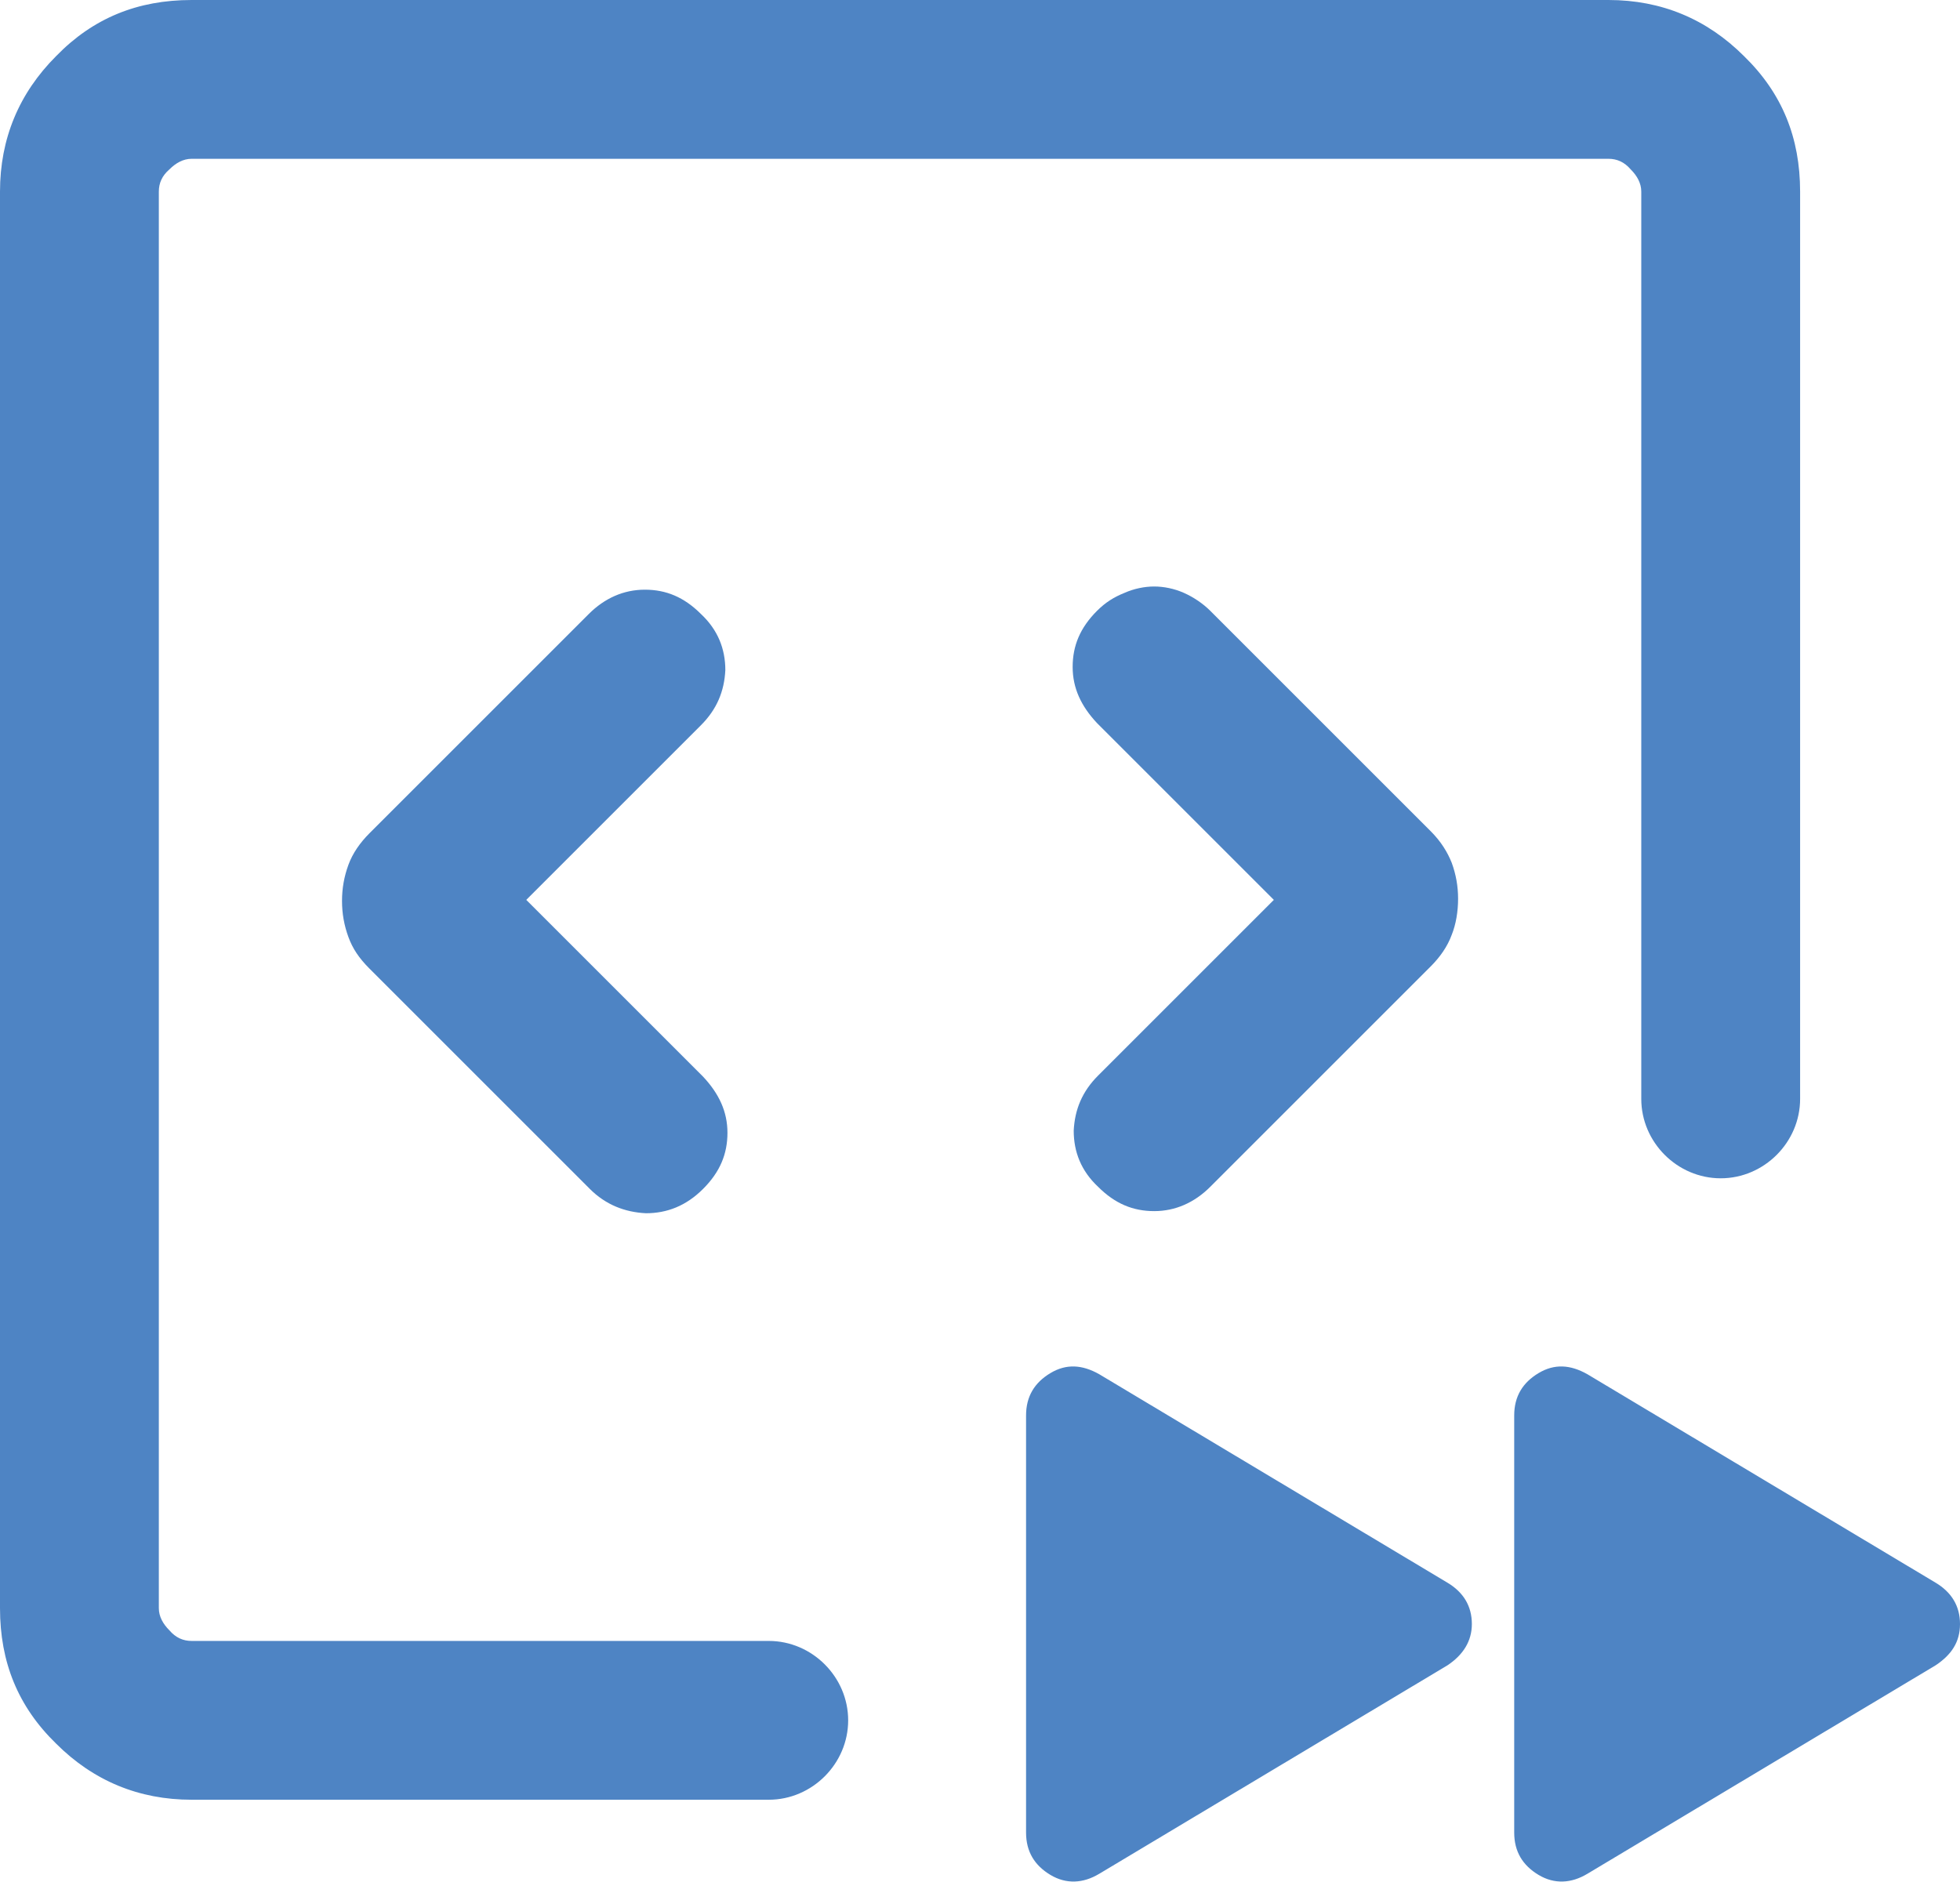
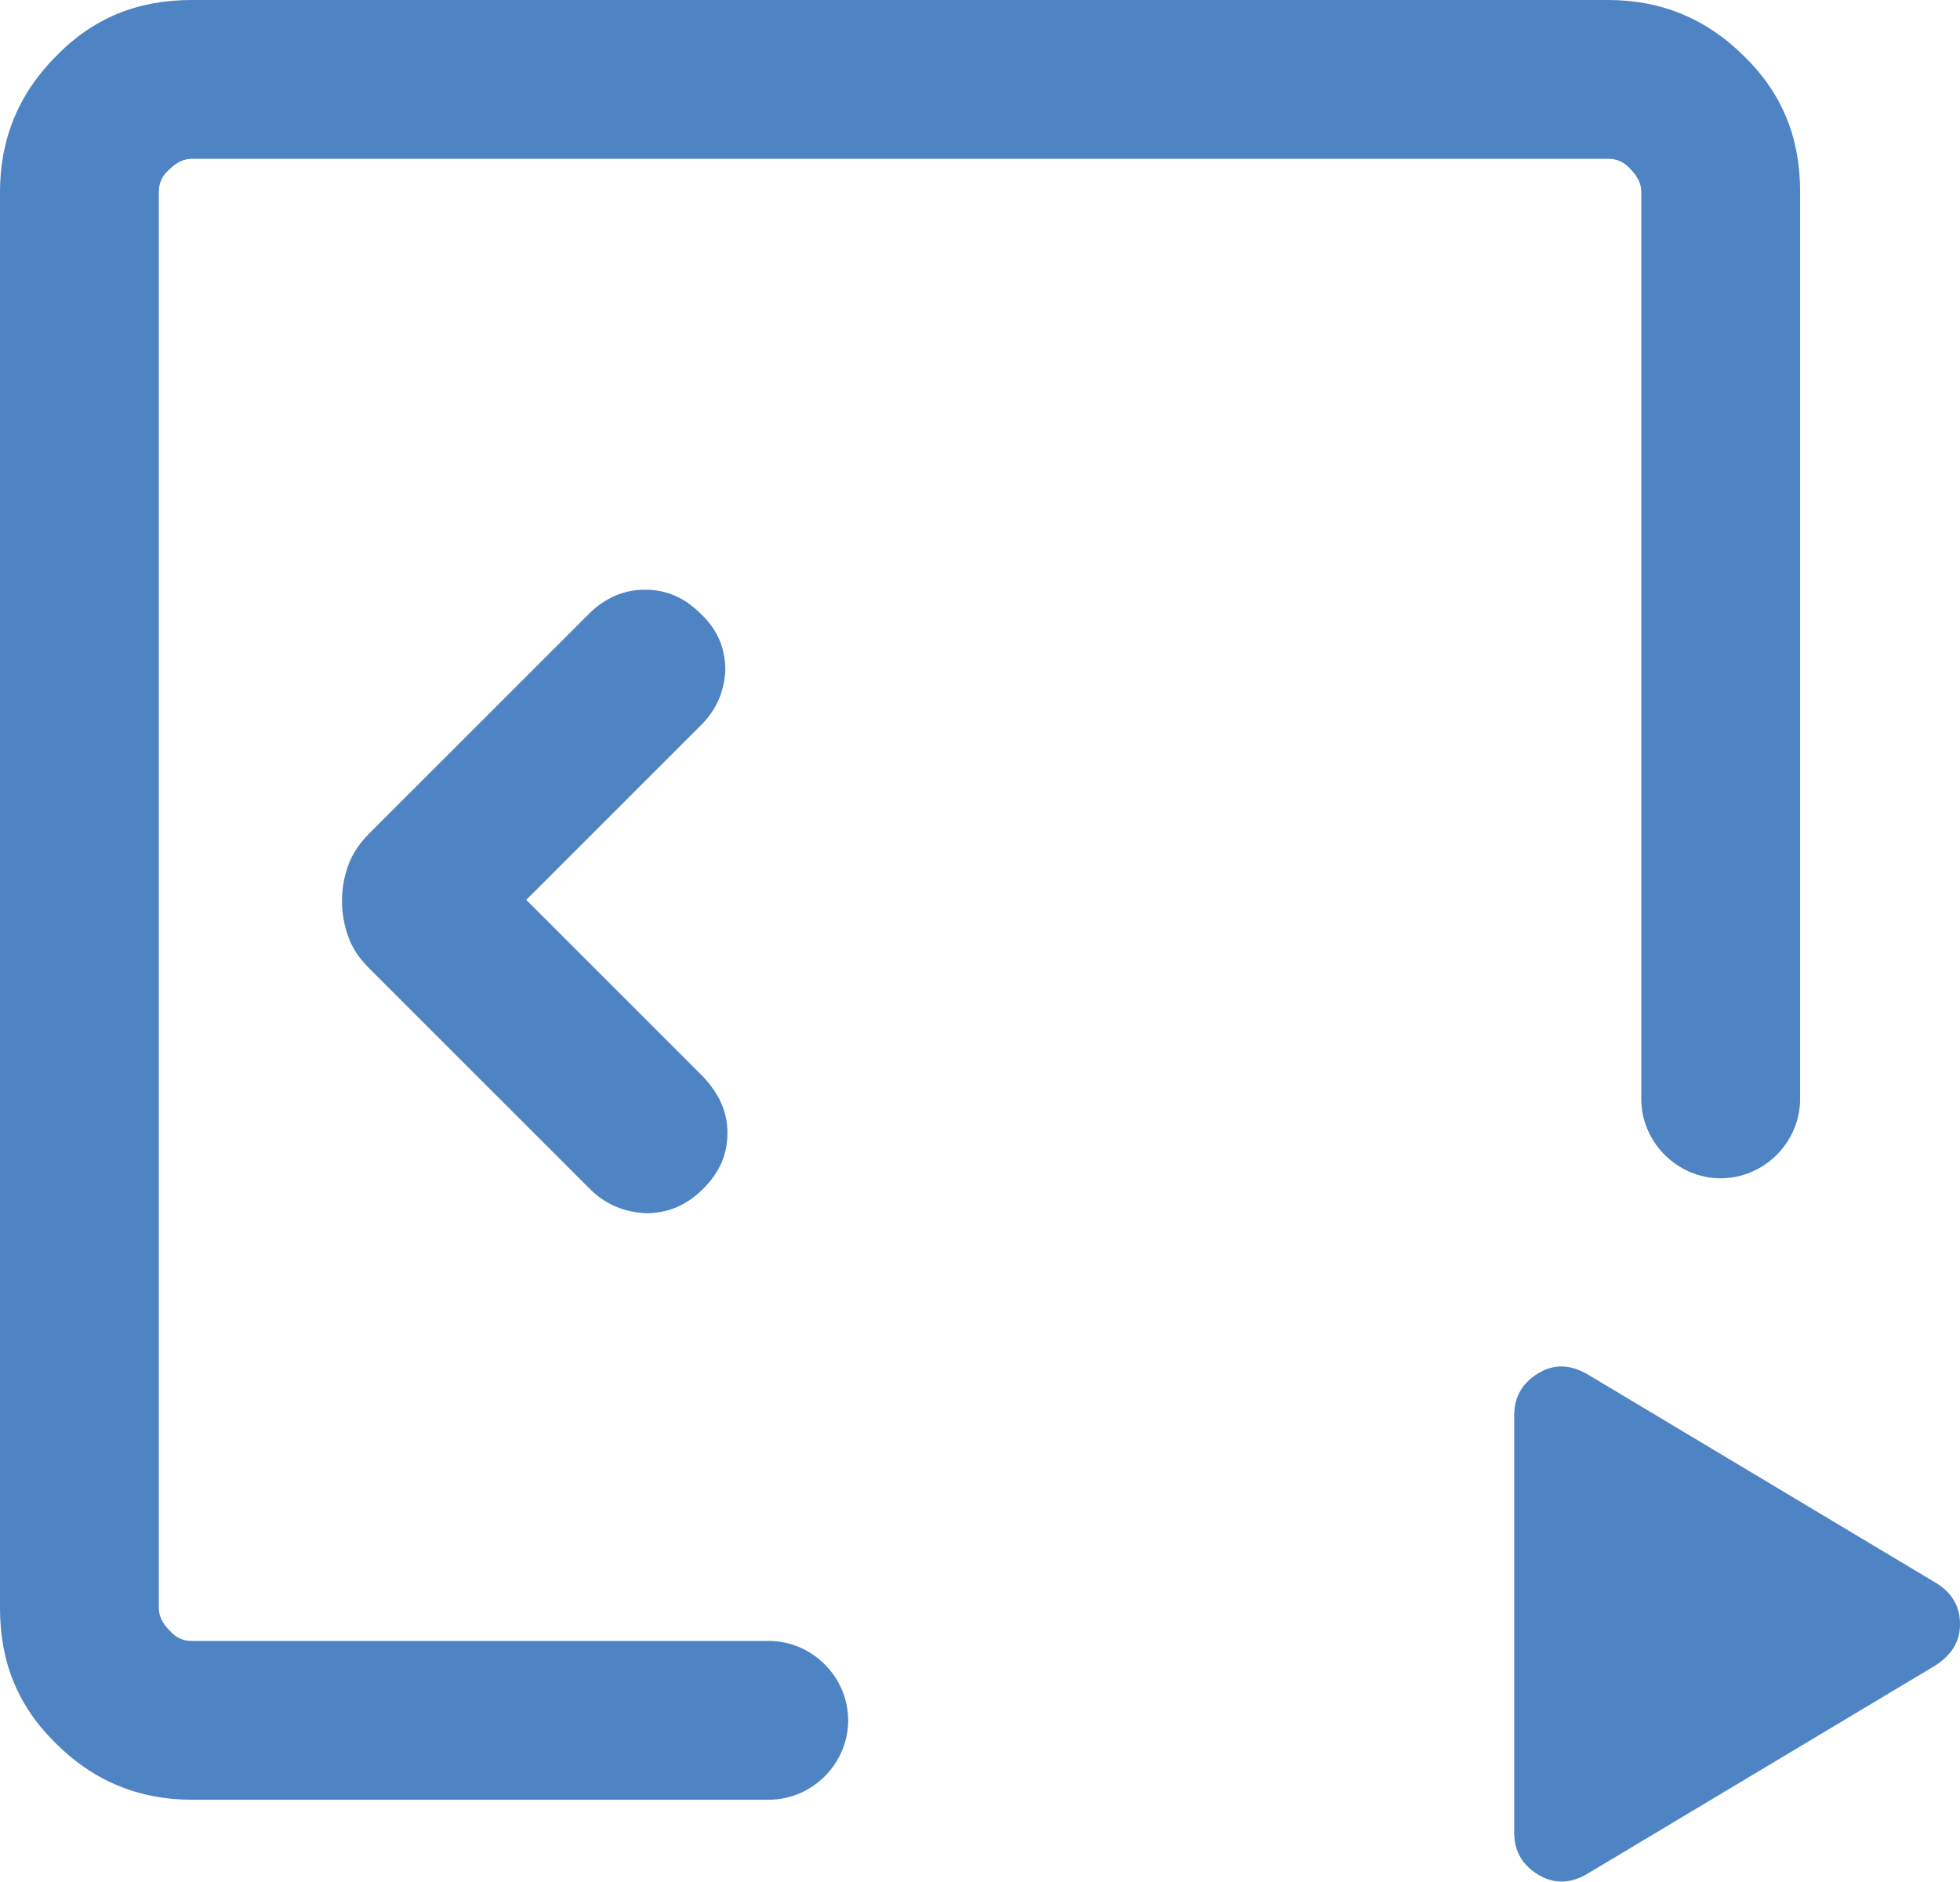
<svg xmlns="http://www.w3.org/2000/svg" id="b" viewBox="0 0 18.51 17.78">
  <defs>
    <style>.d{fill:#4e84c4;stroke-width:0px;}</style>
  </defs>
  <g id="c">
    <path class="d" d="M4.97,8.5l1.65-1.65c.15-.15.22-.32.23-.52,0-.2-.07-.38-.23-.53-.16-.16-.33-.23-.53-.23s-.38.08-.53.23l-2.07,2.07c-.09.09-.16.19-.2.3s-.06.22-.06.34.02.23.06.34.1.2.2.3l2.08,2.08c.15.15.33.22.53.23.2,0,.38-.07.54-.23.16-.16.23-.33.23-.53s-.08-.37-.23-.53l-1.66-1.66Z" />
-     <path class="d" d="M12.03,8.5l-1.66,1.66c-.15.15-.22.32-.23.52,0,.2.07.38.23.53.16.16.33.23.53.23s.38-.08.53-.23l2.08-2.08c.09-.09.16-.19.2-.3.04-.1.06-.22.06-.34,0-.12-.02-.23-.06-.34-.04-.1-.1-.2-.2-.3l-2.08-2.08c-.07-.07-.16-.13-.25-.17-.09-.04-.19-.06-.28-.06s-.19.02-.28.06c-.1.04-.18.09-.26.17-.16.16-.23.33-.23.53s.08.37.23.53l1.66,1.66Z" />
    <path class="d" d="M14.99,17.7c-.15.09-.31.1-.46.01-.15-.09-.23-.22-.23-.4v-3.94c0-.18.08-.31.23-.4.15-.09.3-.08.46.01l3.29,1.97c.15.09.23.22.23.39s-.08.29-.23.39c0,0-3.29,1.97-3.29,1.97Z" />
-     <path class="d" d="M10.38,17.7c-.15.09-.31.1-.46.01-.15-.09-.23-.22-.23-.4v-3.94c0-.18.08-.31.23-.4.15-.09.3-.08.46.01l3.29,1.97c.15.09.23.22.23.39,0,.16-.08.29-.23.39l-3.29,1.97Z" />
    <path class="d" d="M17,1.81c0-.51-.17-.93-.53-1.28-.35-.35-.78-.53-1.28-.53H1.81c-.51,0-.93.17-1.28.53-.35.35-.53.78-.53,1.28v13.38c0,.51.17.93.53,1.28.35.35.78.53,1.28.53h5.41s.03,0,.04,0c.41,0,.75-.34.75-.75s-.34-.75-.75-.75c-.01,0-.03,0-.04,0h0s-5.41,0-5.41,0c-.08,0-.15-.03-.21-.1-.06-.06-.1-.13-.1-.21V1.81c0-.08.03-.15.1-.21.06-.06.13-.1.21-.1h13.38c.08,0,.15.03.21.1.06.06.1.13.1.21v8.53h0s0,.02,0,.04c0,.41.34.75.75.75s.75-.34.75-.75c0-.01,0-.02,0-.04h0V1.81Z" />
  </g>
</svg>